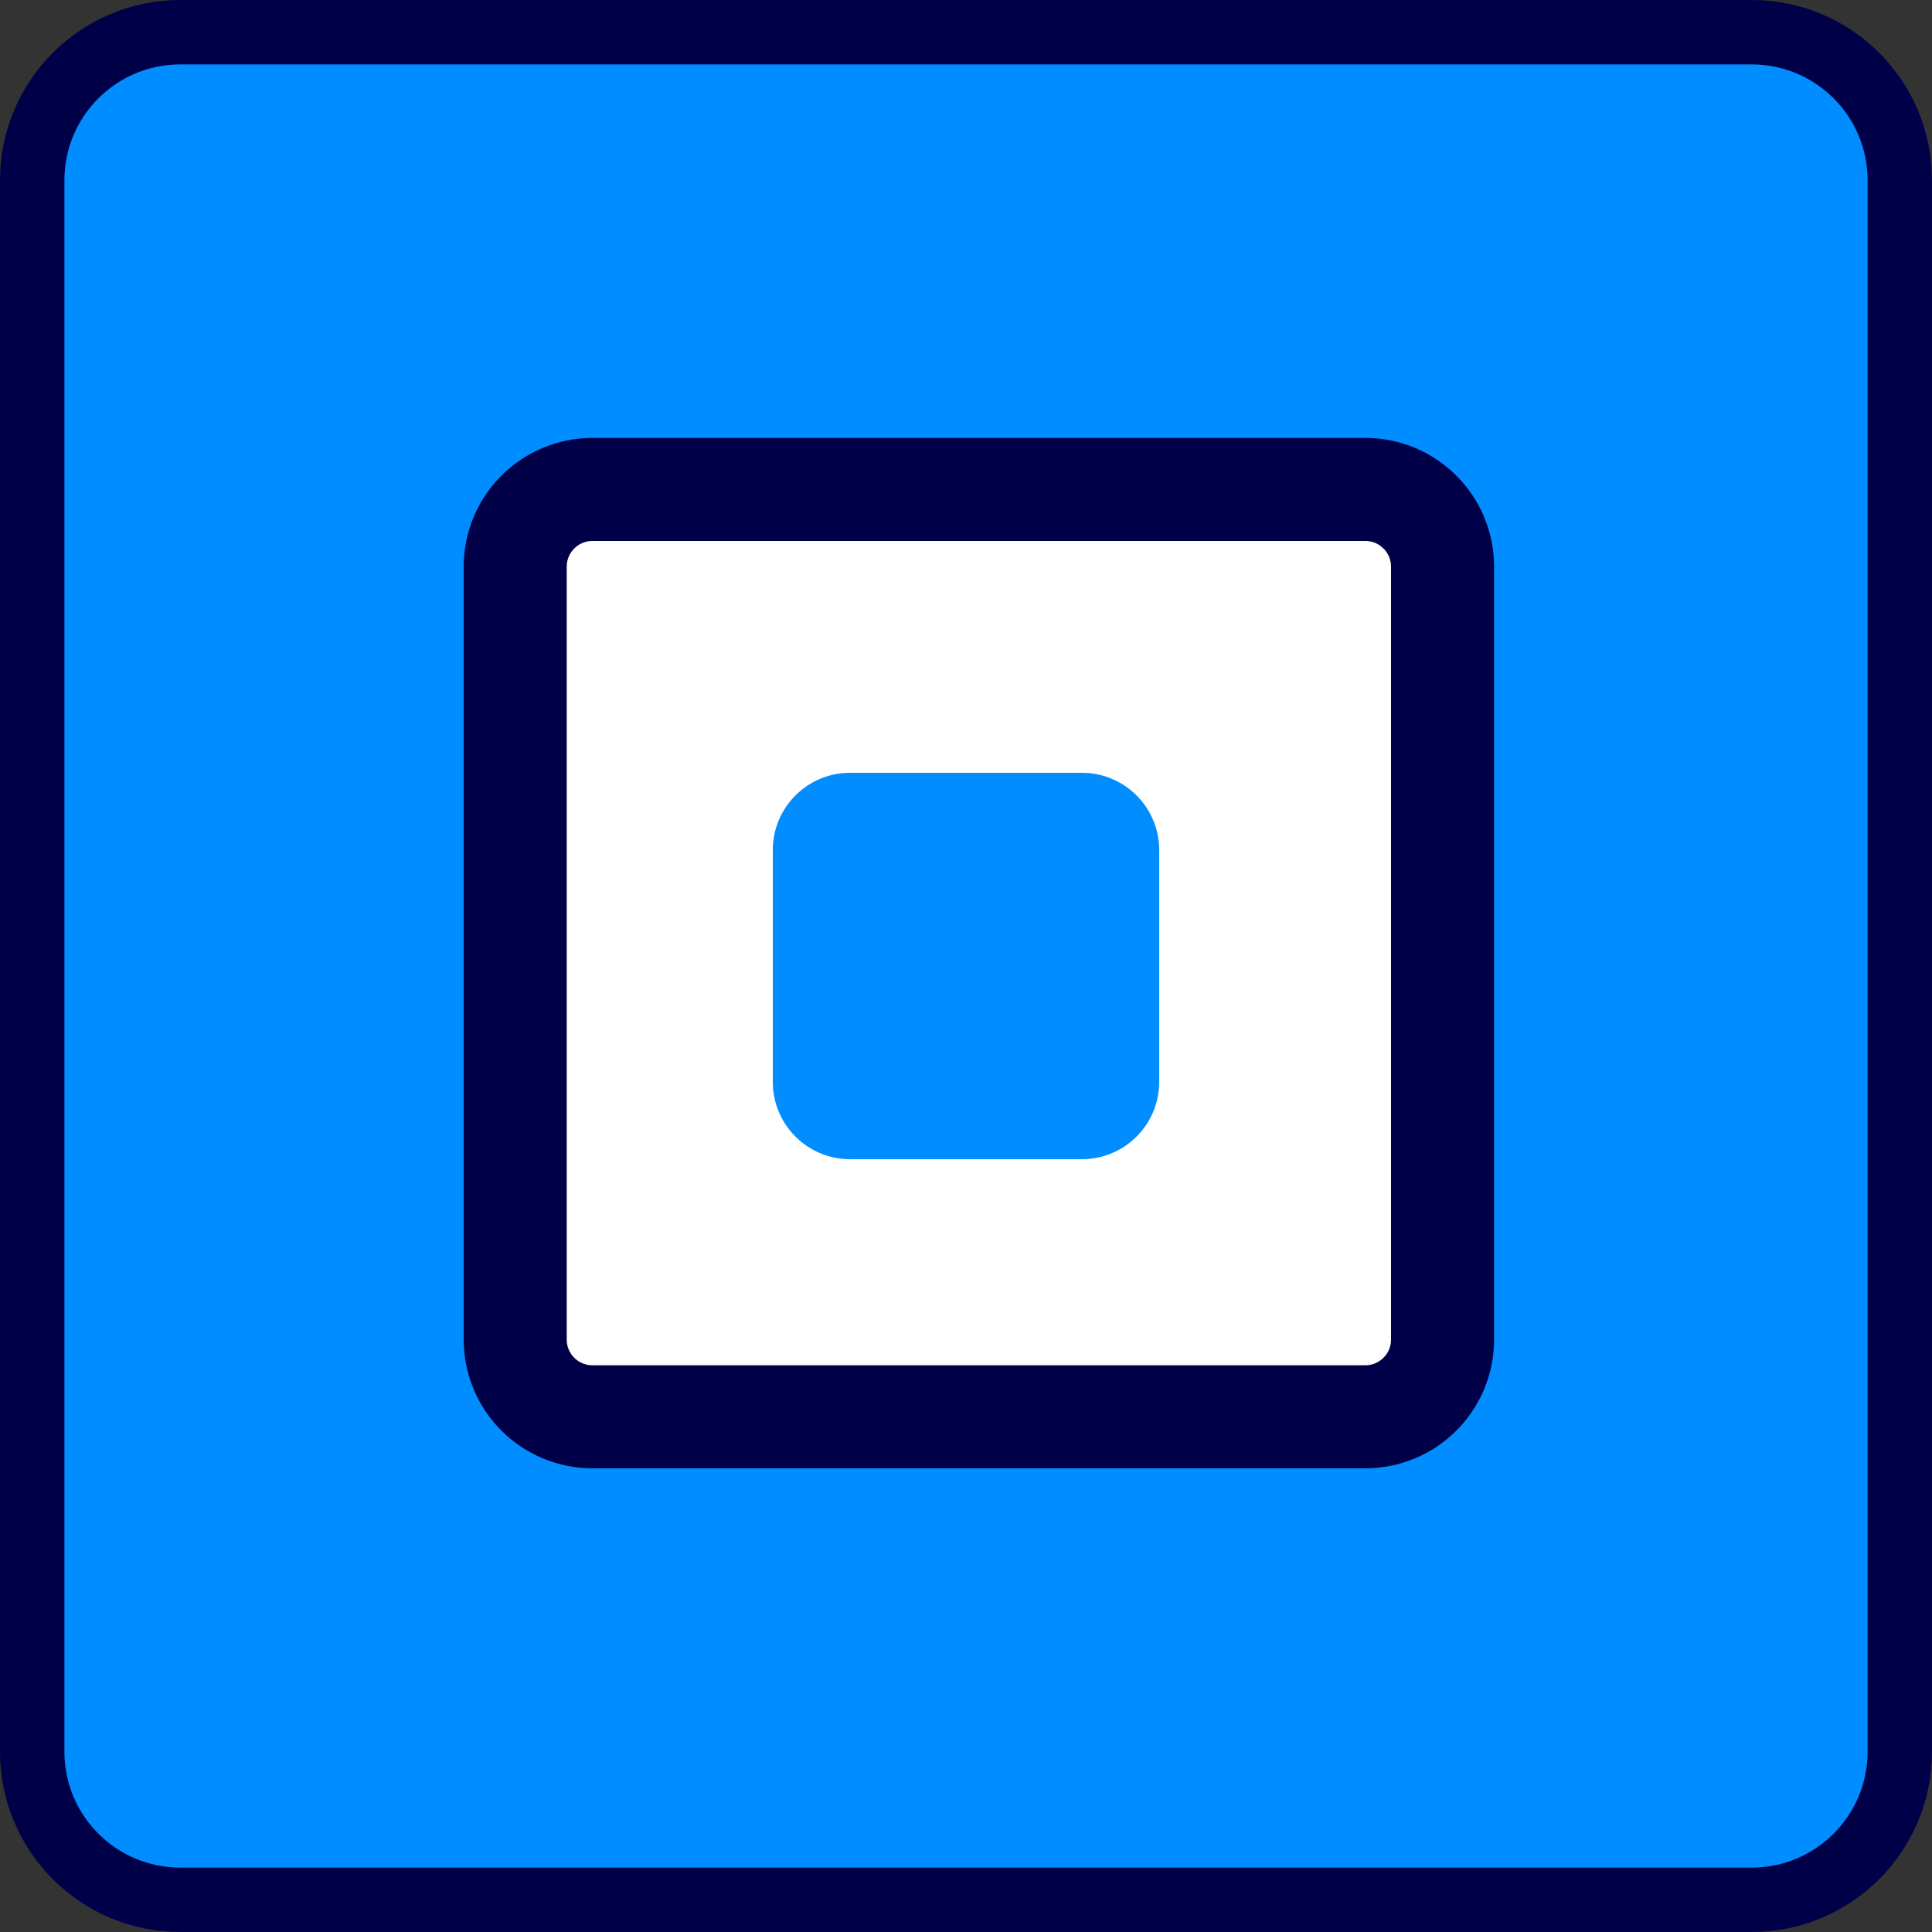
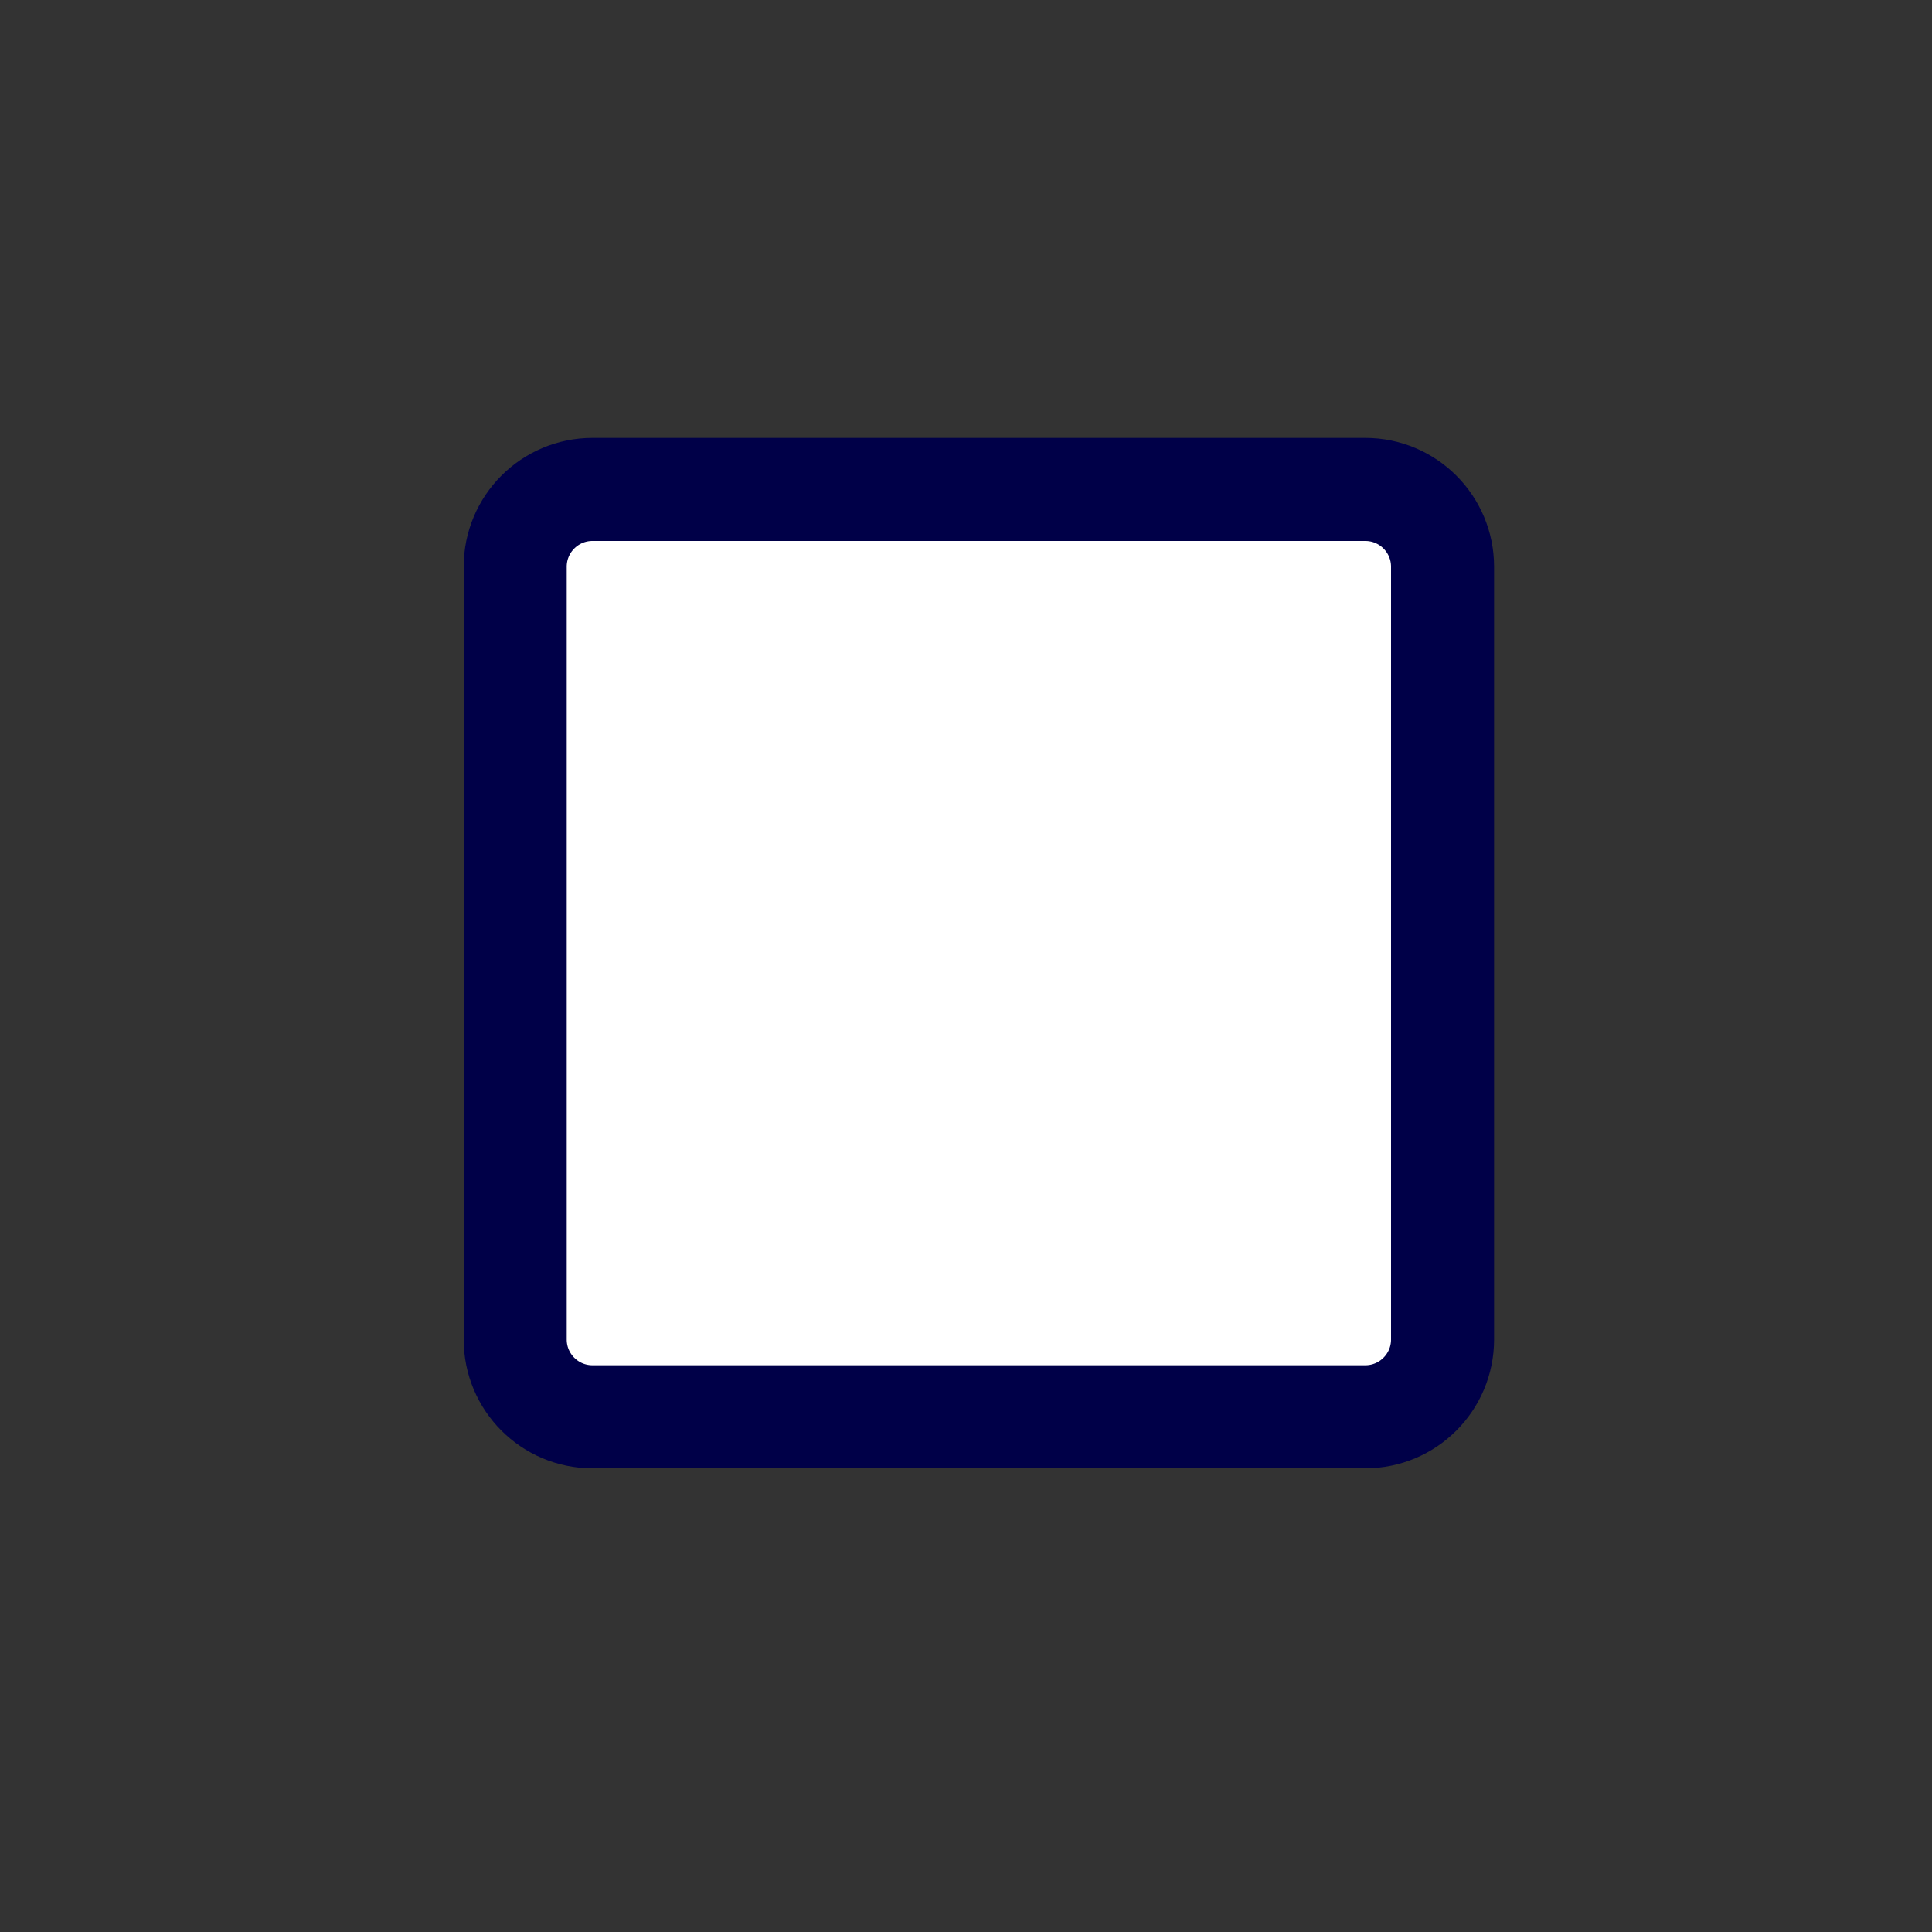
<svg xmlns="http://www.w3.org/2000/svg" width="75" height="75" viewBox="0 0 75 75" fill="none">
  <rect x="0" y="0" width="75" height="75" fill="#333333" stroke="none" />
  <g clip-path="url(#clip0_14_215)">
-     <path d="M68 1.25H7C3.824 1.25 1.25 3.824 1.25 7V68C1.25 71.176 3.824 73.75 7 73.75H68C71.176 73.75 73.75 71.176 73.75 68V7C73.75 3.824 71.176 1.25 68 1.25Z" fill="#008DFF" stroke="#000048" stroke-width="2.5" />
-     <path d="M53 19H23C21.343 19 20 20.343 20 22V52C20 53.657 21.343 55 23 55H53C54.657 55 56 53.657 56 52V22C56 20.343 54.657 19 53 19Z" fill="white" stroke="#000048" stroke-width="4" />
-     <path d="M42 30H33C31.343 30 30 31.343 30 33V42C30 43.657 31.343 45 33 45H42C43.657 45 45 43.657 45 42V33C45 31.343 43.657 30 42 30Z" fill="#008DFF" />
+     <path d="M53 19H23C21.343 19 20 20.343 20 22V52C20 53.657 21.343 55 23 55H53C54.657 55 56 53.657 56 52V22C56 20.343 54.657 19 53 19" fill="white" stroke="#000048" stroke-width="4" />
  </g>
  <defs>
    <clipPath id="clip0_14_215">
      <rect width="75" height="75" fill="white" />
    </clipPath>
  </defs>
</svg>